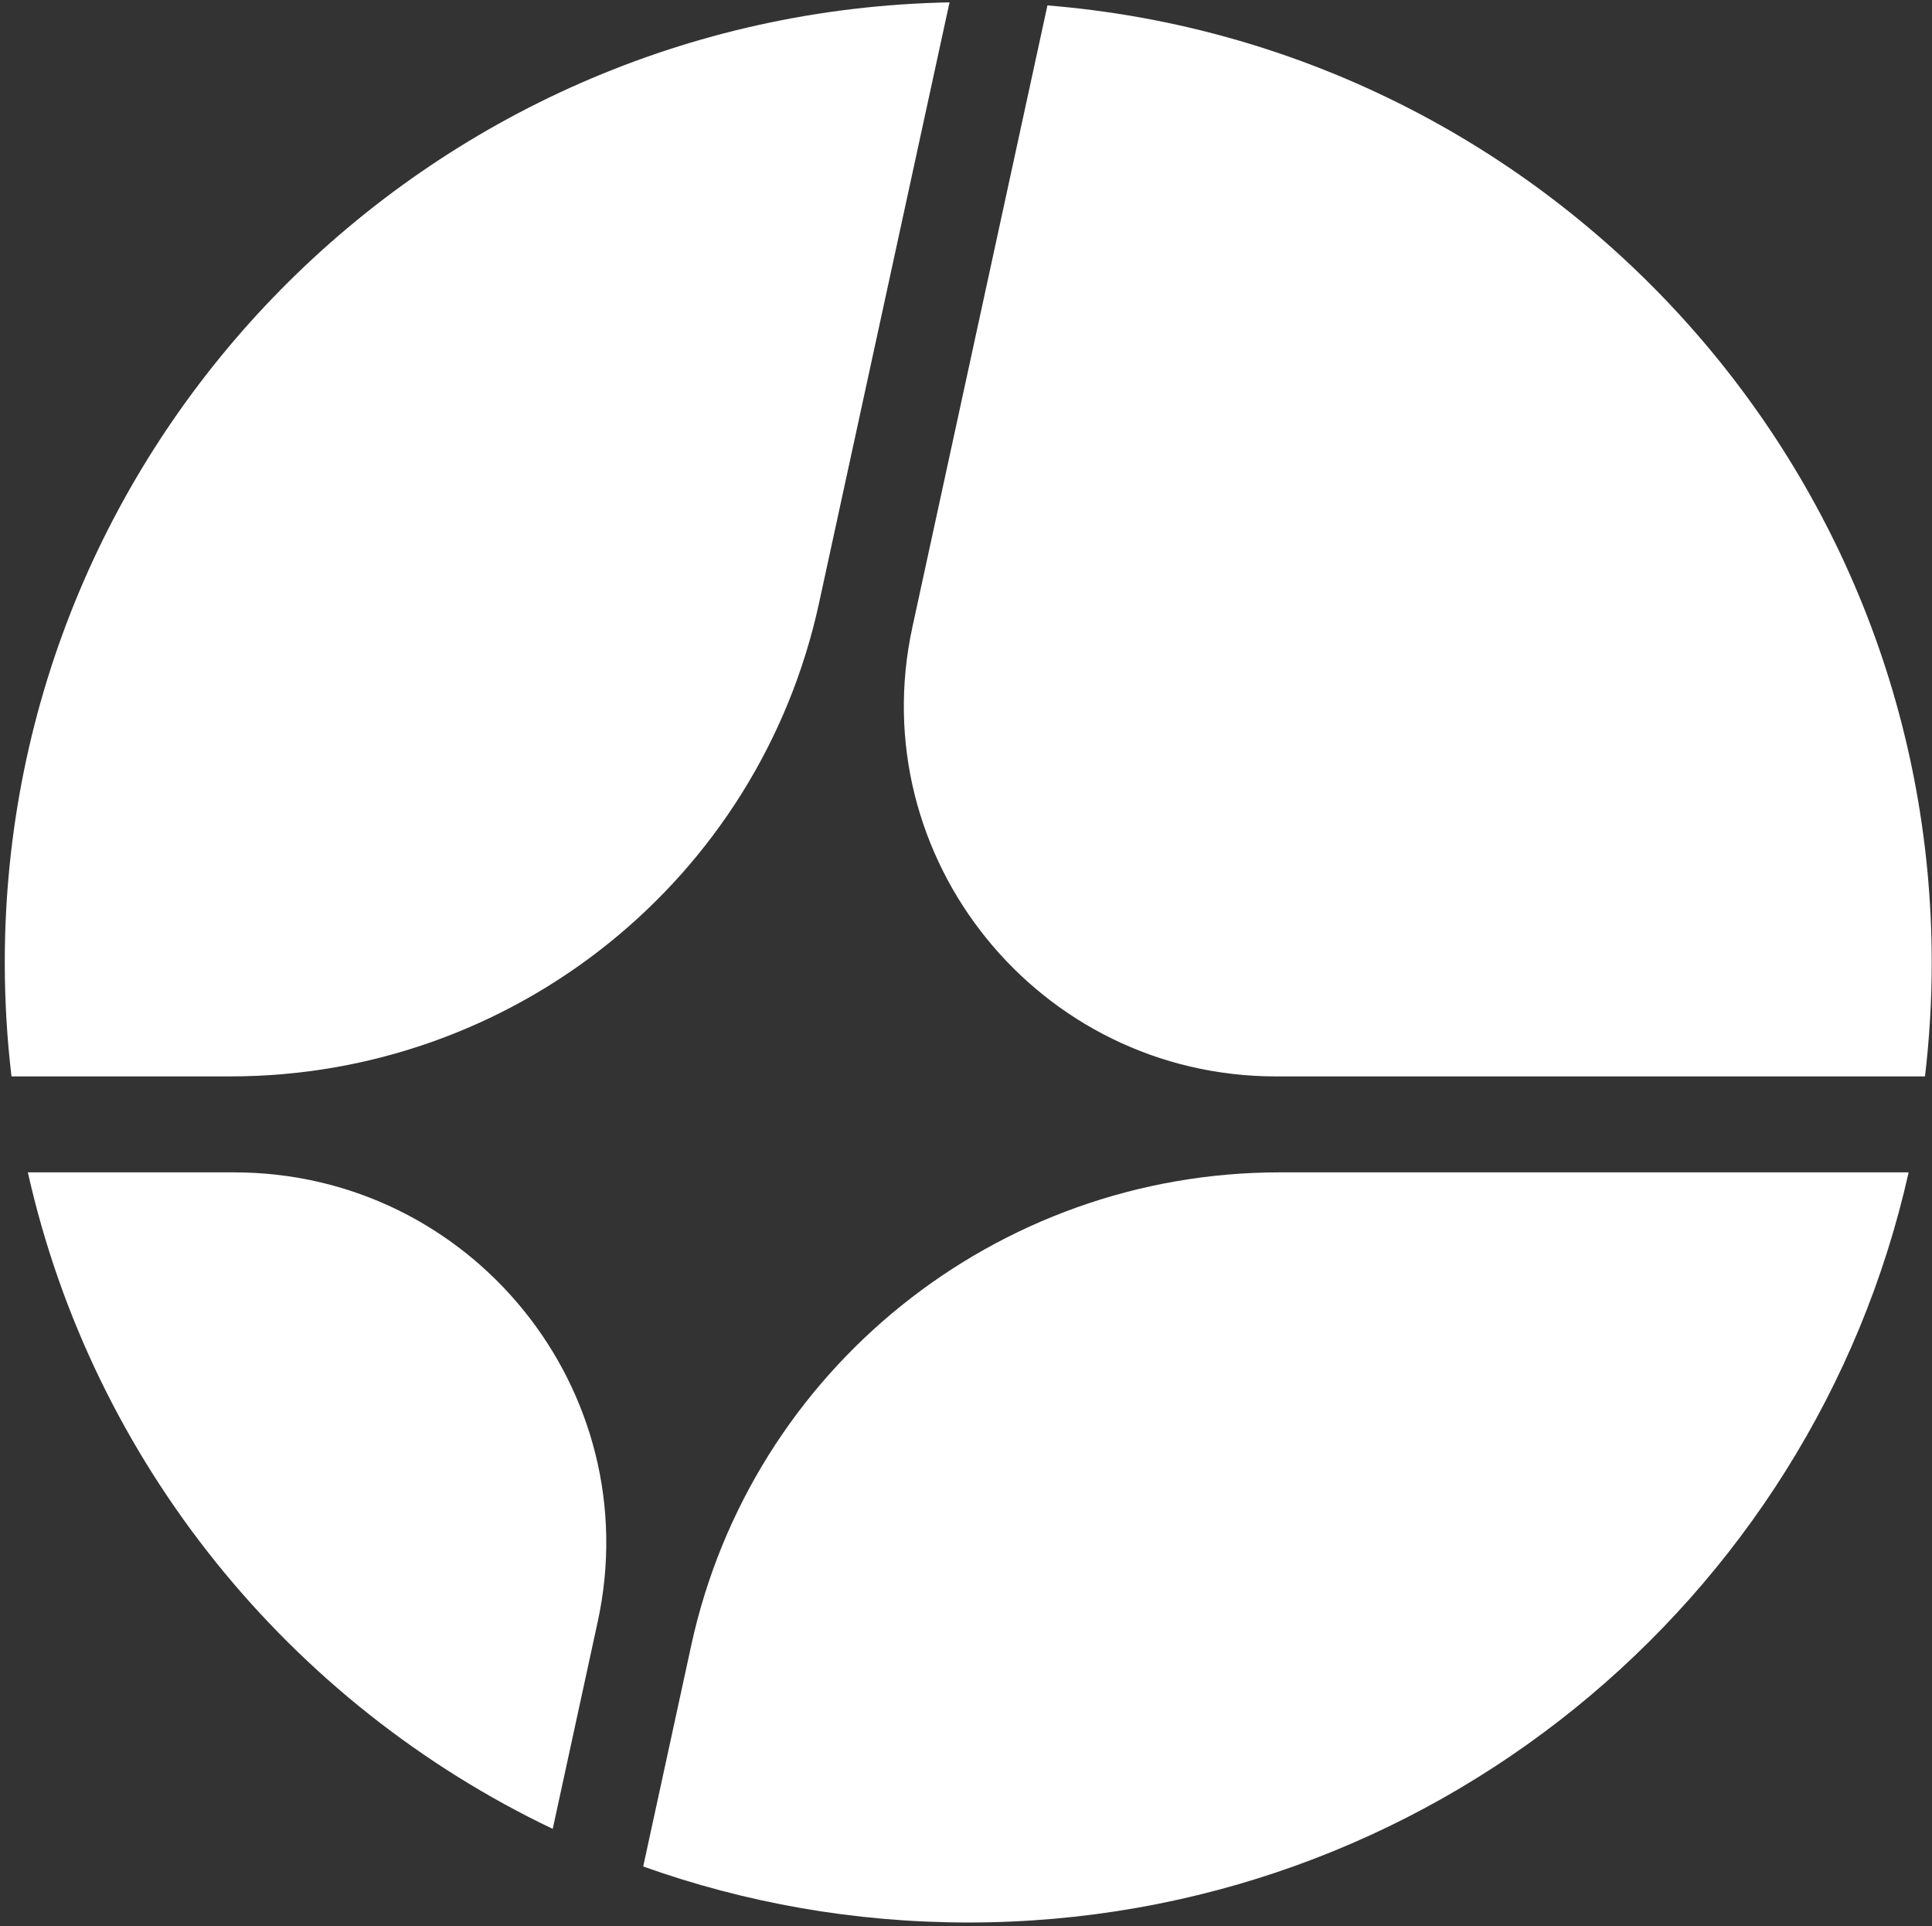
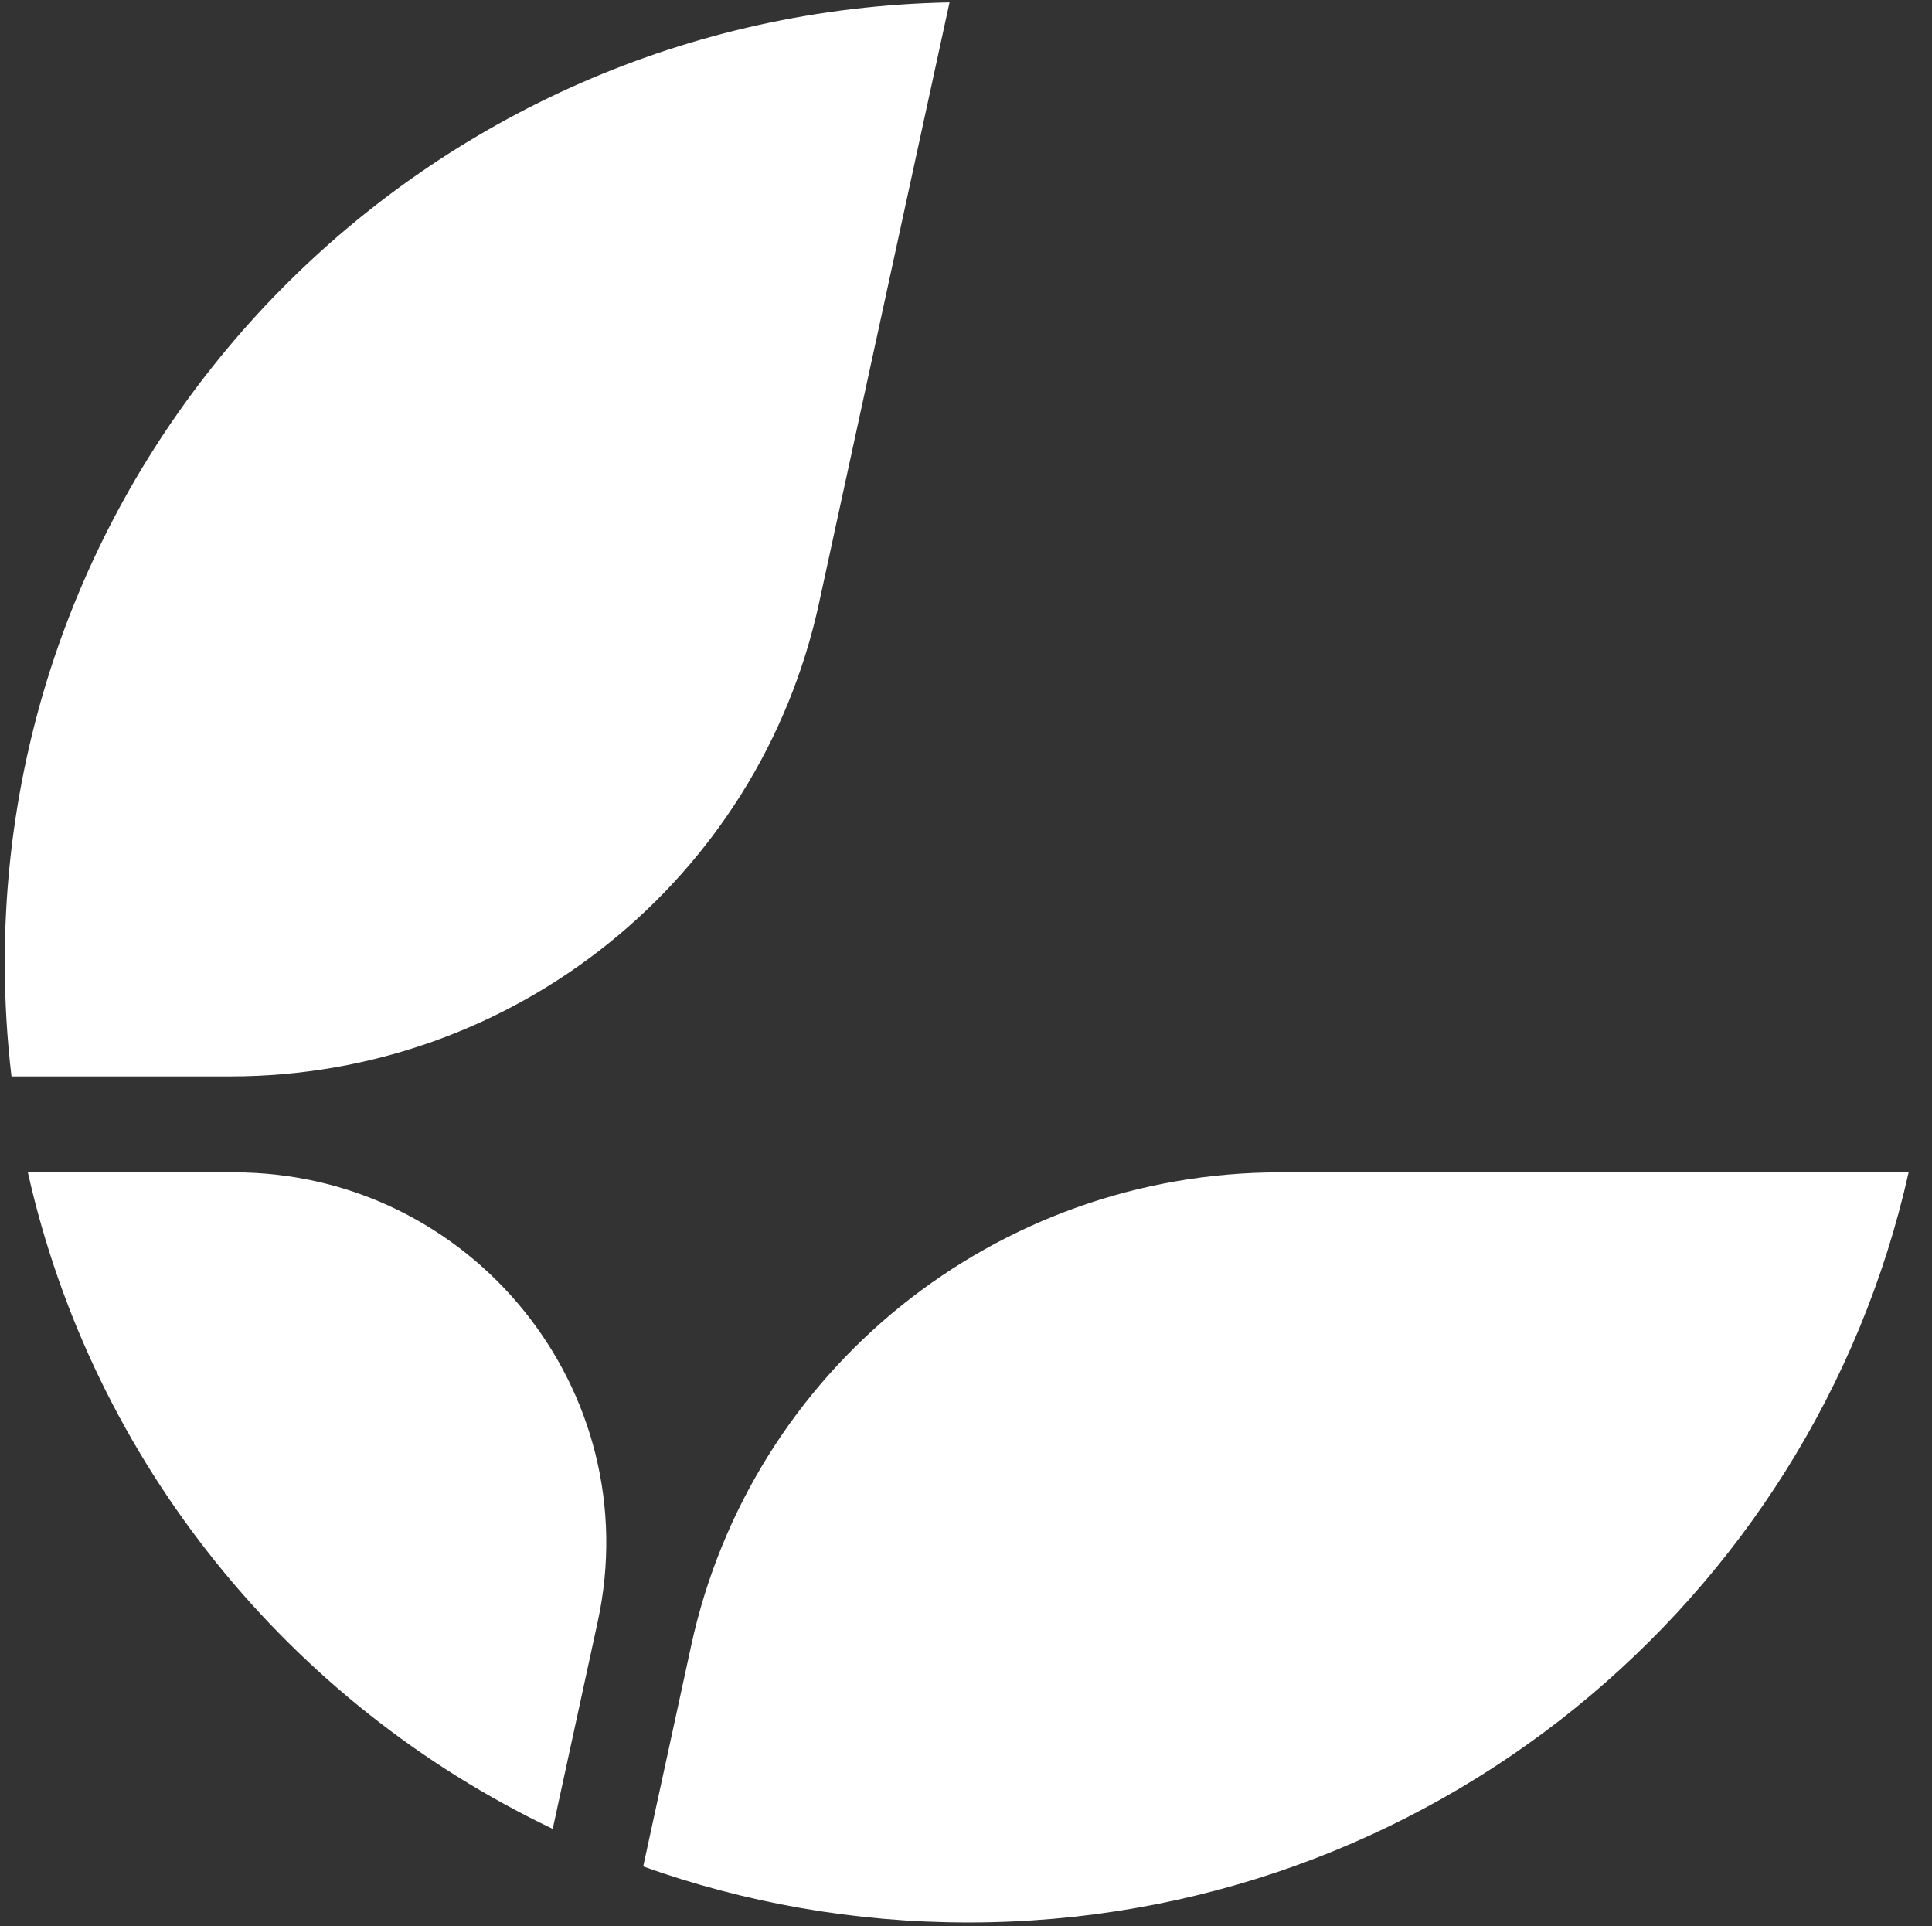
<svg xmlns="http://www.w3.org/2000/svg" width="322" height="321" viewBox="0 0 322 321" fill="none">
  <rect x="0" y="0" width="322" height="321" fill="#333333" stroke="none" />
  <path d="M92.12 304.785L99.621 270.258C107.986 231.749 78.541 195.375 39.001 195.375H4.643C15.478 243.761 48.302 283.883 92.12 304.785Z" fill="white" />
  <path d="M107.201 311.05C124.127 317.094 142.368 320.387 161.38 320.387C238 320.387 302.086 266.914 318.106 195.375H213.291C166.045 195.375 125.197 228.211 115.201 274.225L107.201 311.05Z" fill="white" />
-   <path d="M320.832 179.386C321.572 173.155 321.953 166.814 321.953 160.384C321.953 76.439 257.084 7.592 174.573 0.902L152.067 104.504C143.701 143.013 173.146 179.386 212.686 179.386H320.832Z" fill="white" />
  <path d="M158.254 0.395C71.008 2.052 0.795 73.045 0.795 160.38C0.795 166.81 1.175 173.151 1.915 179.382H38.41C85.655 179.382 126.504 146.546 136.5 100.532L158.254 0.395Z" fill="white" />
</svg>